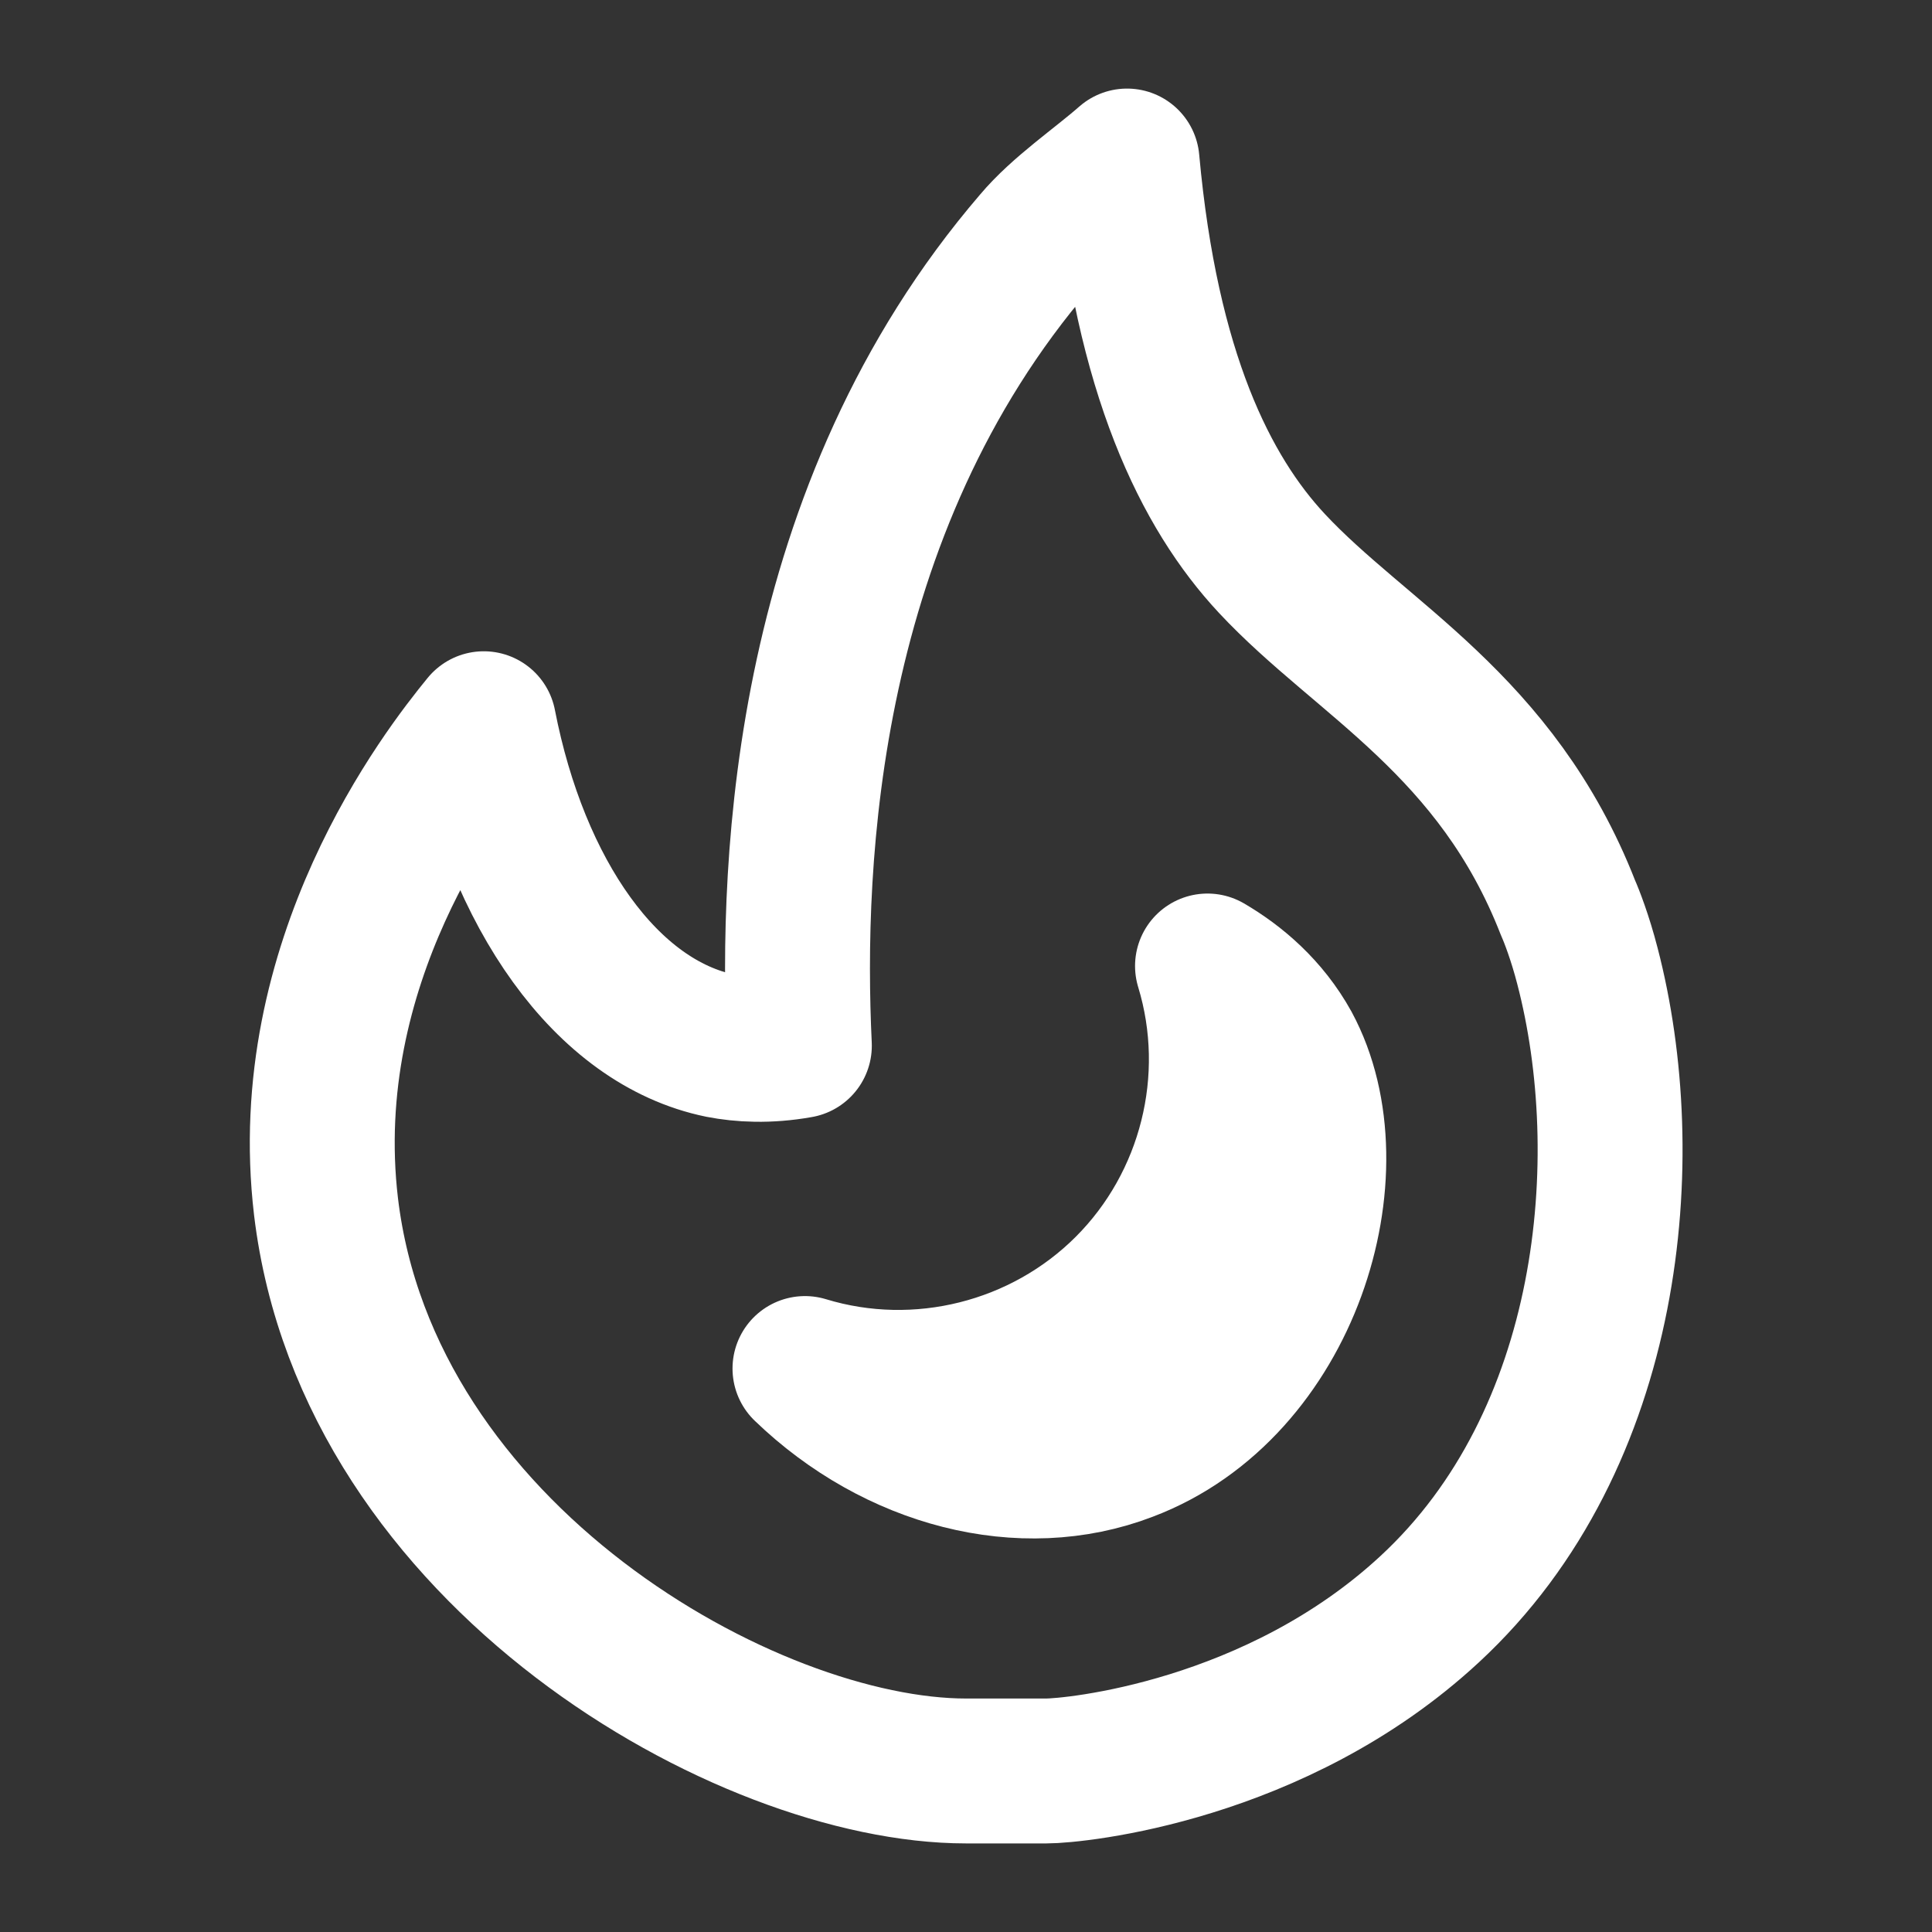
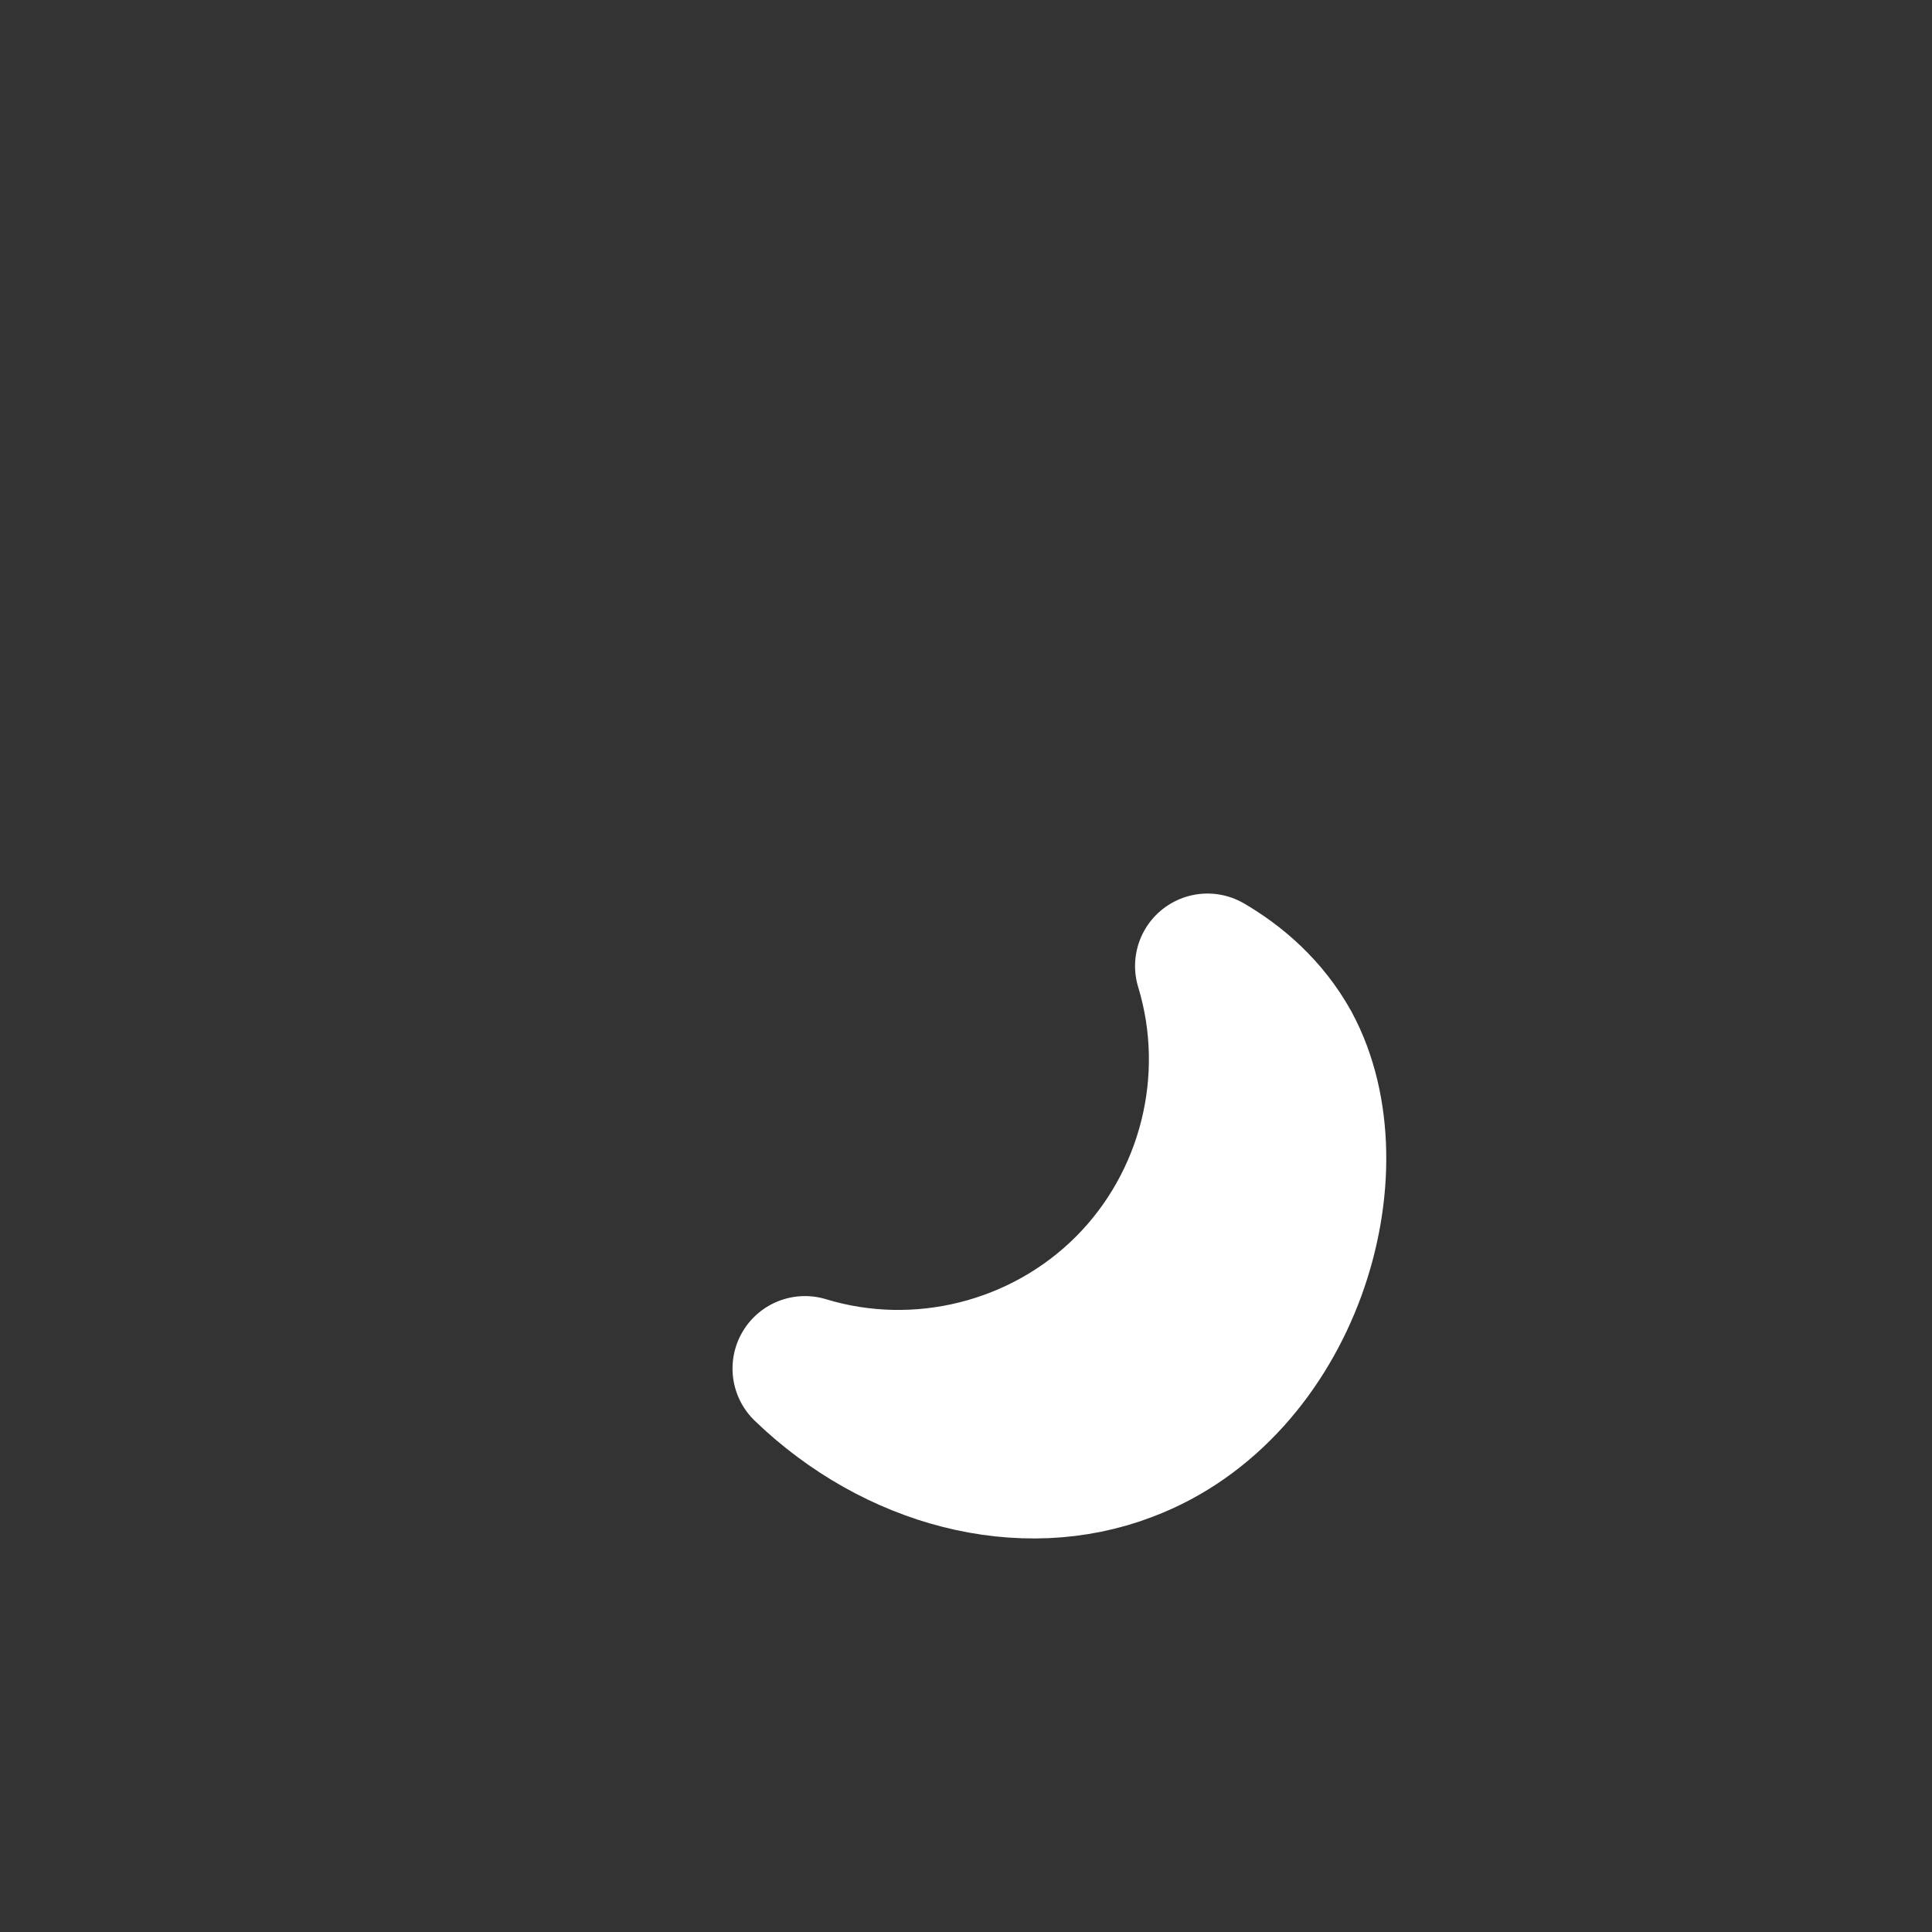
<svg xmlns="http://www.w3.org/2000/svg" width="20" height="20" viewBox="0 0 20 20" fill="none">
  <rect x="0" y="0" width="20" height="20" fill="#333333" stroke="none" />
-   <path d="M10 18.333C7.733 18.333 3.808 16.108 3.375 12.492C3.075 9.958 4.592 8 5.008 7.492C5.35 9.25 6.275 10.583 7.458 10.825C7.675 10.867 7.95 10.883 8.275 10.825C8.183 8.892 8.333 5.275 10.717 2.5C10.975 2.192 11.383 1.917 11.667 1.667C11.867 3.867 12.483 5.1 13.167 5.833C14.092 6.825 15.492 7.5 16.233 9.4C16.267 9.475 16.358 9.708 16.433 10C16.95 11.983 16.7 14.9 14.8 16.658C13.208 18.133 11.125 18.333 10.833 18.333C10.408 18.333 10.467 18.333 10 18.333Z" stroke="white" stroke-width="1.5" stroke-linecap="round" stroke-linejoin="round" />
  <path d="M11.667 13.333C10.8 14.2 9.508 14.525 8.333 14.167C9.275 15.075 10.583 15.417 11.667 15C13.342 14.367 14.025 12.117 13.333 10.833C13.117 10.442 12.8 10.175 12.5 10C12.858 11.175 12.533 12.467 11.667 13.333Z" stroke="white" stroke-width="1.5" stroke-miterlimit="10" stroke-linecap="round" stroke-linejoin="round" />
</svg>